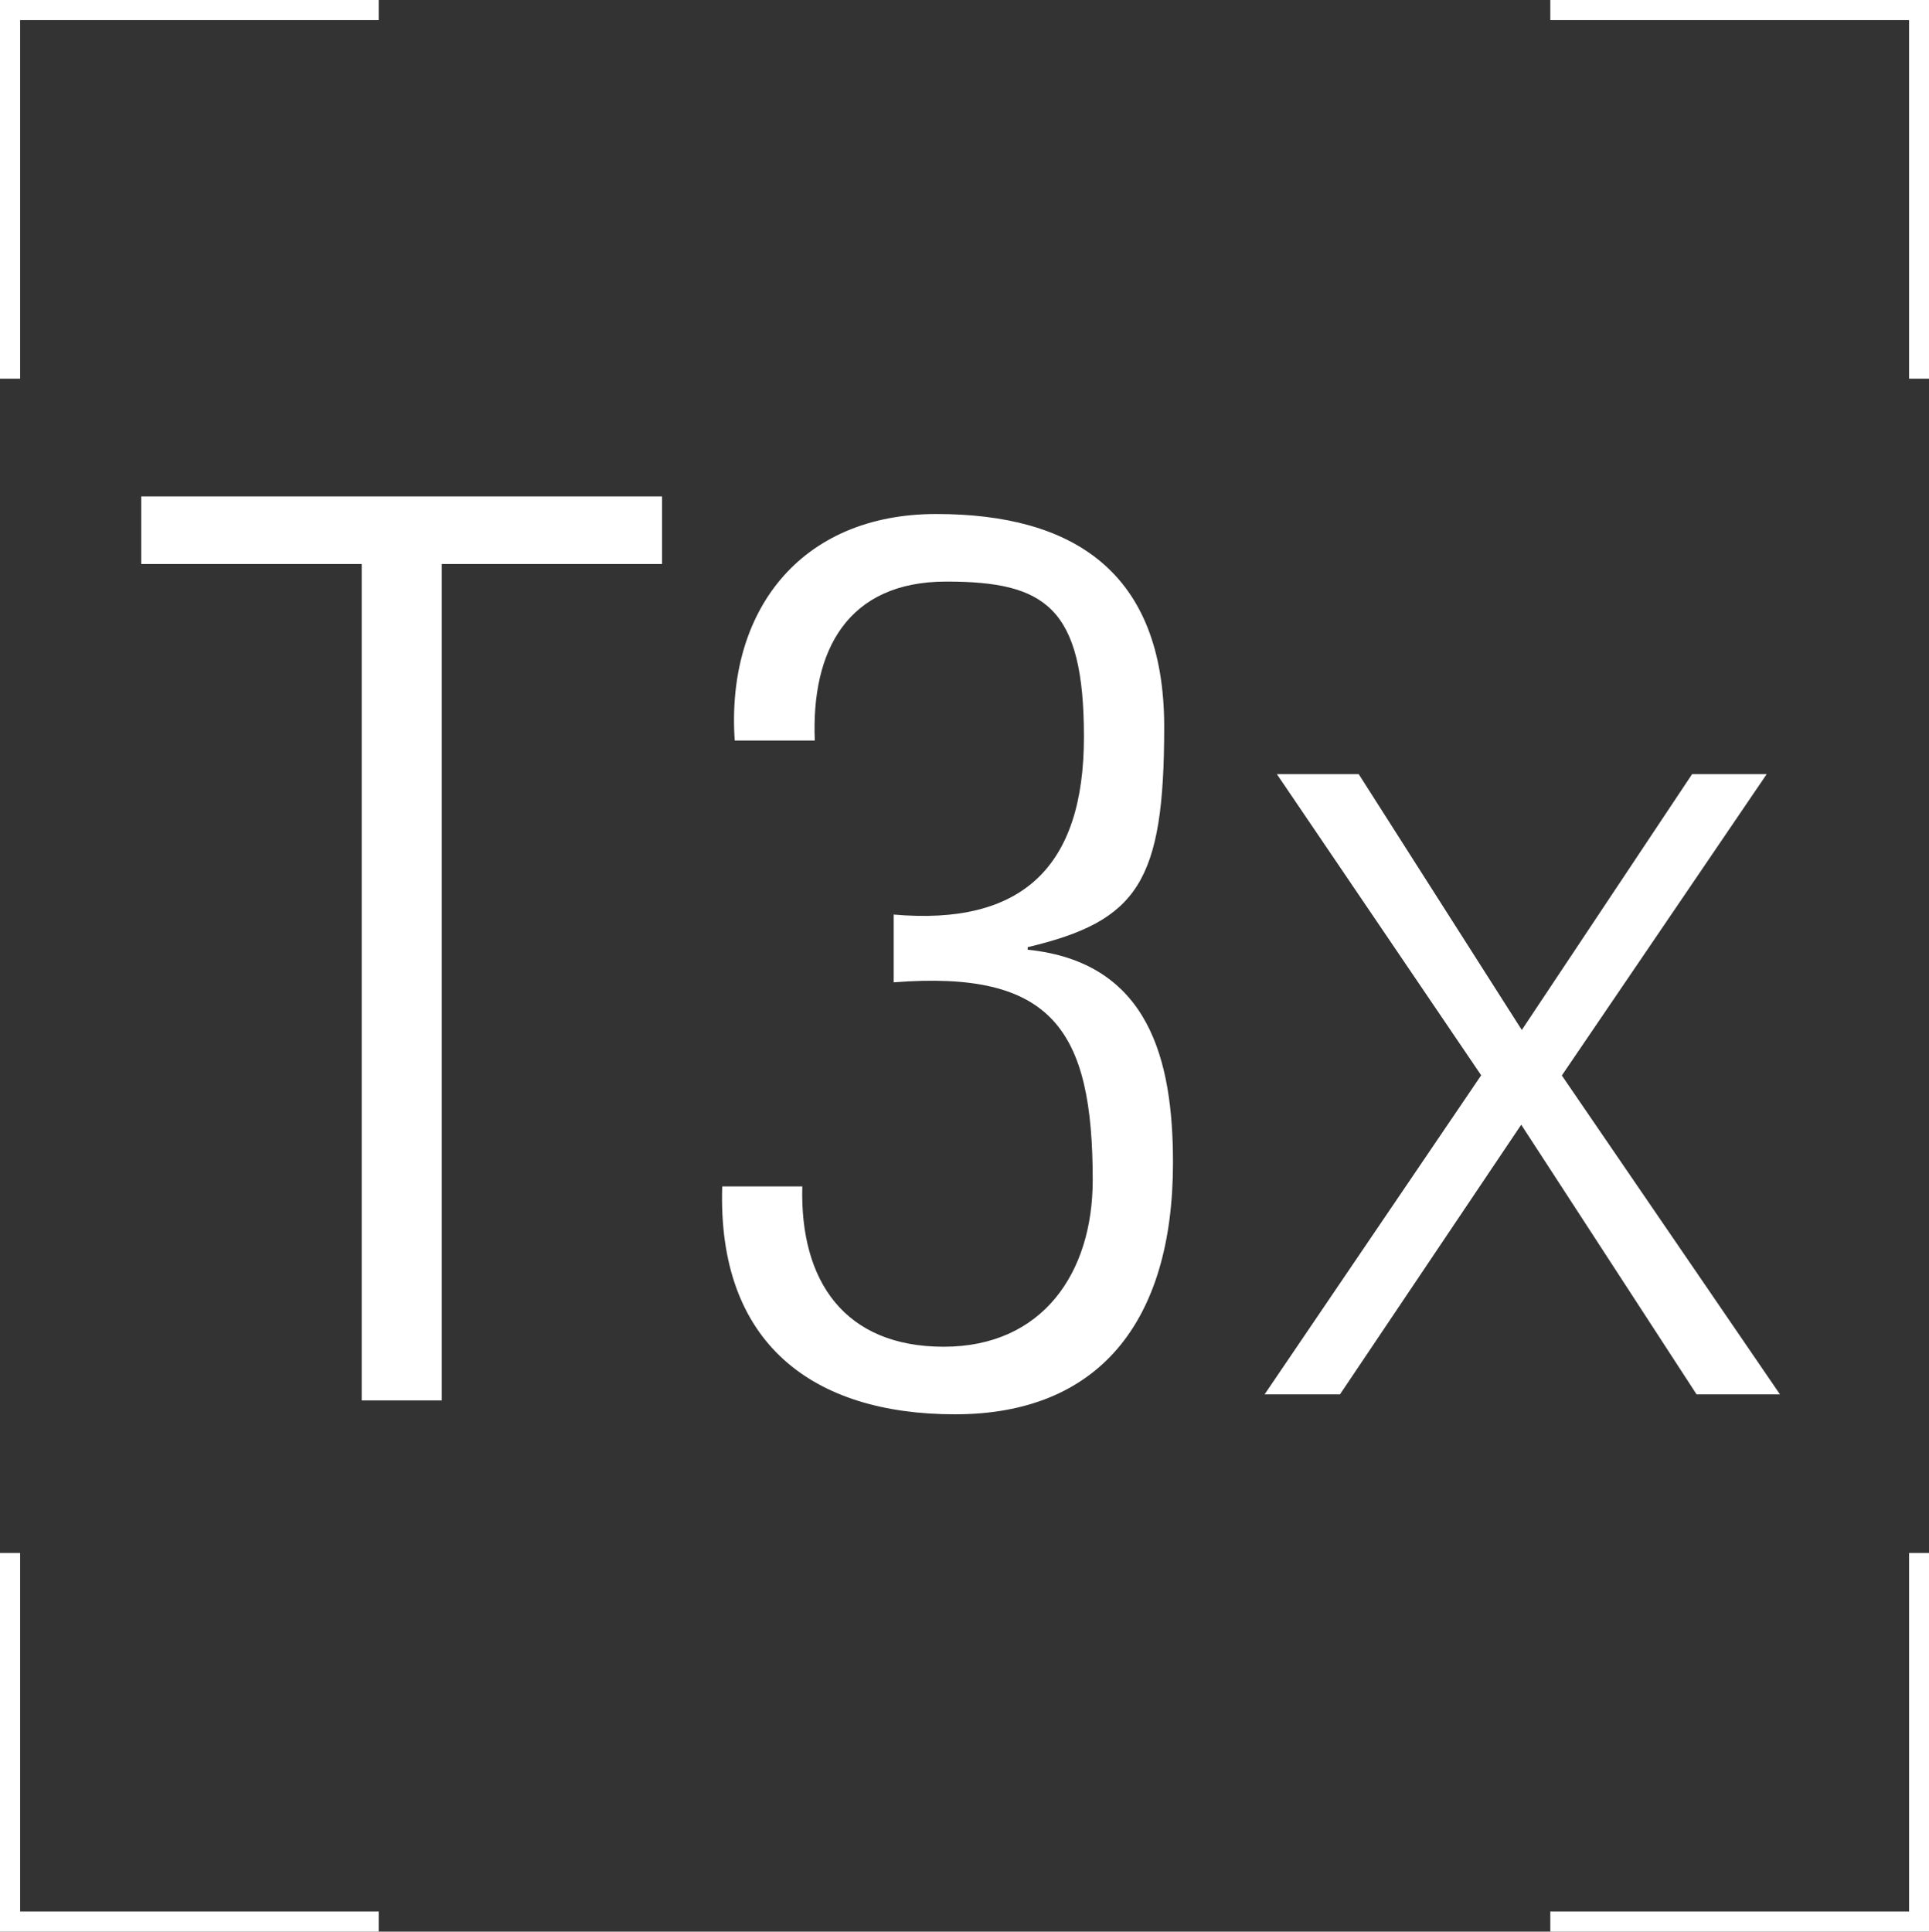
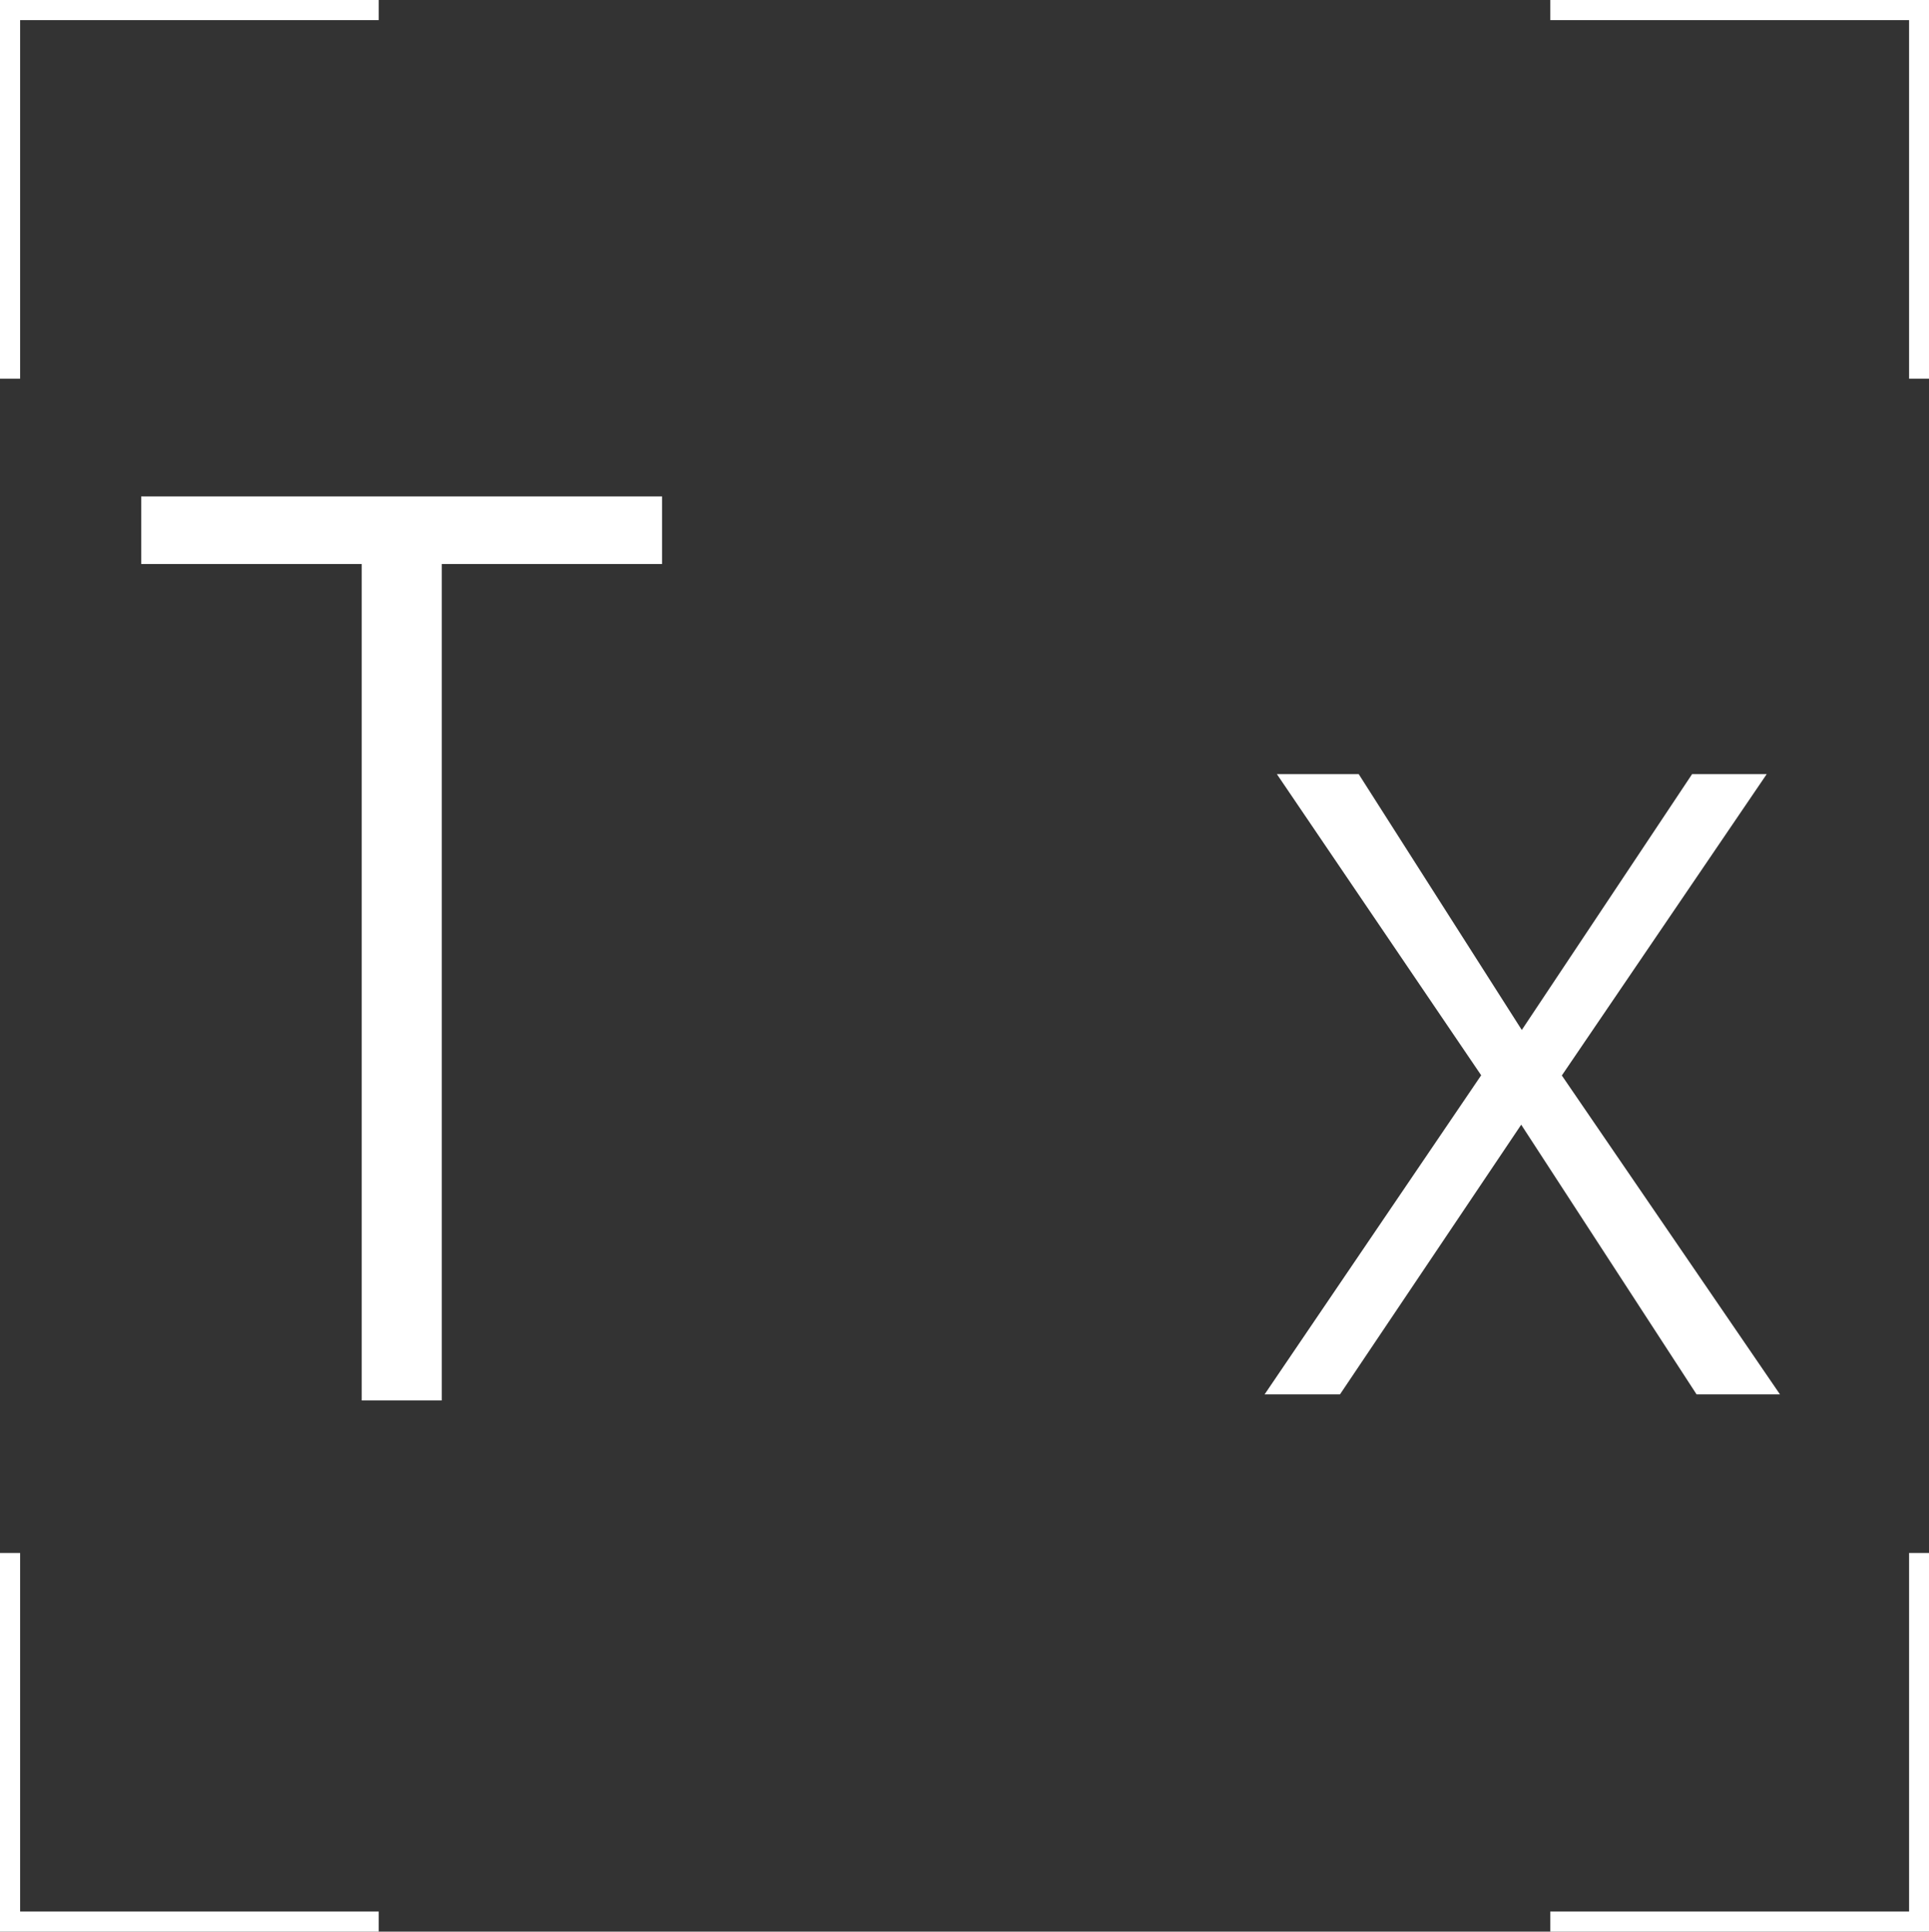
<svg xmlns="http://www.w3.org/2000/svg" id="Layer_1" version="1.1" viewBox="0 0 987.7 989.1">
  <rect x="0" y="0" width="987.7" height="989.1" fill="#333333" stroke="none" />
  <defs>
    <style>
      .st0 {
        fill: #fff;
      }
    </style>
  </defs>
  <g>
    <polygon class="st0" points="10.3 193.9 0 193.9 0 0 193.9 0 193.9 10.3 10.3 10.3 10.3 193.9" />
    <polygon class="st0" points="987.7 193.9 977.5 193.9 977.5 10.3 793.8 10.3 793.8 0 987.7 0 987.7 193.9" />
    <polygon class="st0" points="987.7 989.1 793.8 989.1 793.8 978.8 977.5 978.8 977.5 795.2 987.7 795.2 987.7 989.1" />
    <polygon class="st0" points="193.9 989.1 0 989.1 0 795.2 10.3 795.2 10.3 978.8 193.9 978.8 193.9 989.1" />
  </g>
  <g>
    <g>
-       <path class="st0" d="M185.1,288.8h-112.8v-34.6h266.7v34.6h-112.8v428.3h-41v-428.3h-.1Z" />
-       <path class="st0" d="M457.5,468.3c66,5.8,97.5-24.4,97.5-91s-19.9-79.5-70.5-79.5-69.2,35.3-67.3,81.4h-41c-4.5-66,33.3-116,103.2-116s116.7,29.5,116.7,109-13.5,99.4-69.9,112.8v1.3c62.2,6.4,74.4,56.4,74.4,109,0,82.1-38.5,128.9-111.6,128.9s-121.8-36.5-119.2-116.7h41c-1.3,48.7,21.8,82.1,72.4,82.1s76.3-37.8,76.3-85.3c0-76.9-20.5-107.7-101.9-101.3v-34.6h-.1Z" />
+       <path class="st0" d="M185.1,288.8h-112.8v-34.6h266.7v34.6h-112.8v428.3h-41v-428.3Z" />
    </g>
    <polygon class="st0" points="868.7 714 911.4 714 799.7 550.7 904.6 396.4 866.4 396.4 779.2 527.4 695.7 396.4 653.8 396.4 758.4 550.6 647.5 714 686.1 714 778.9 575.9 868.7 714" />
  </g>
</svg>